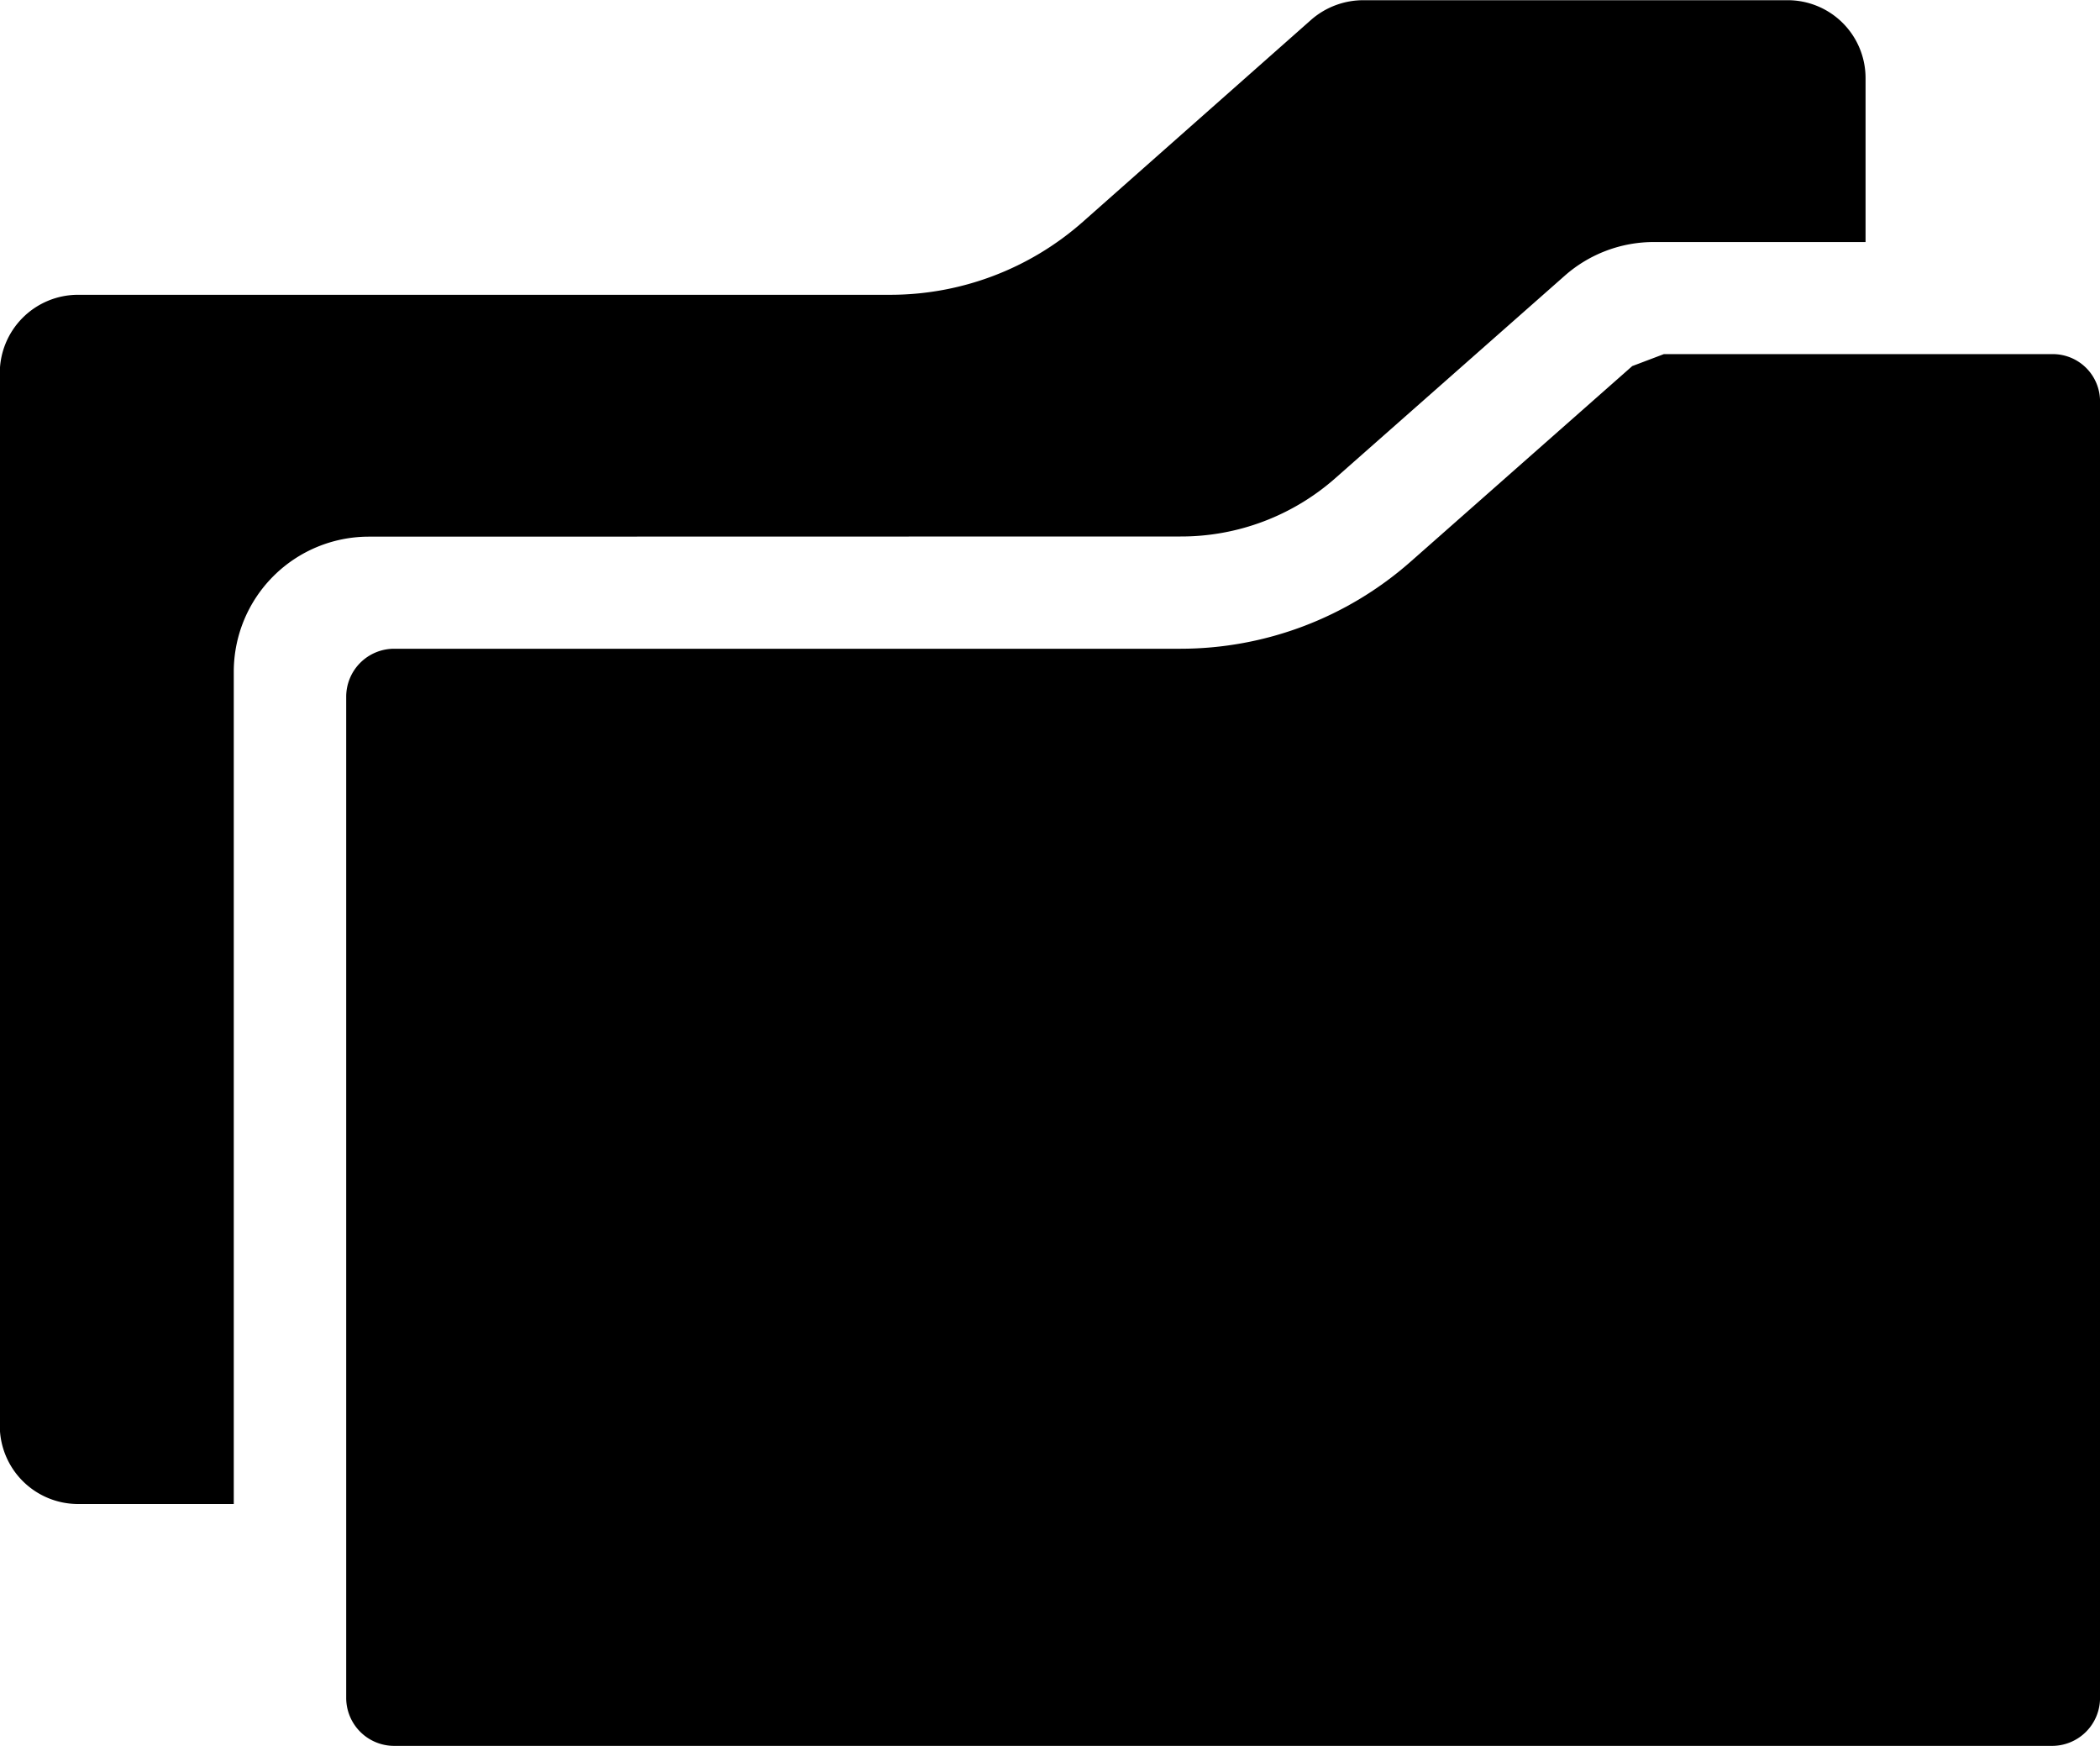
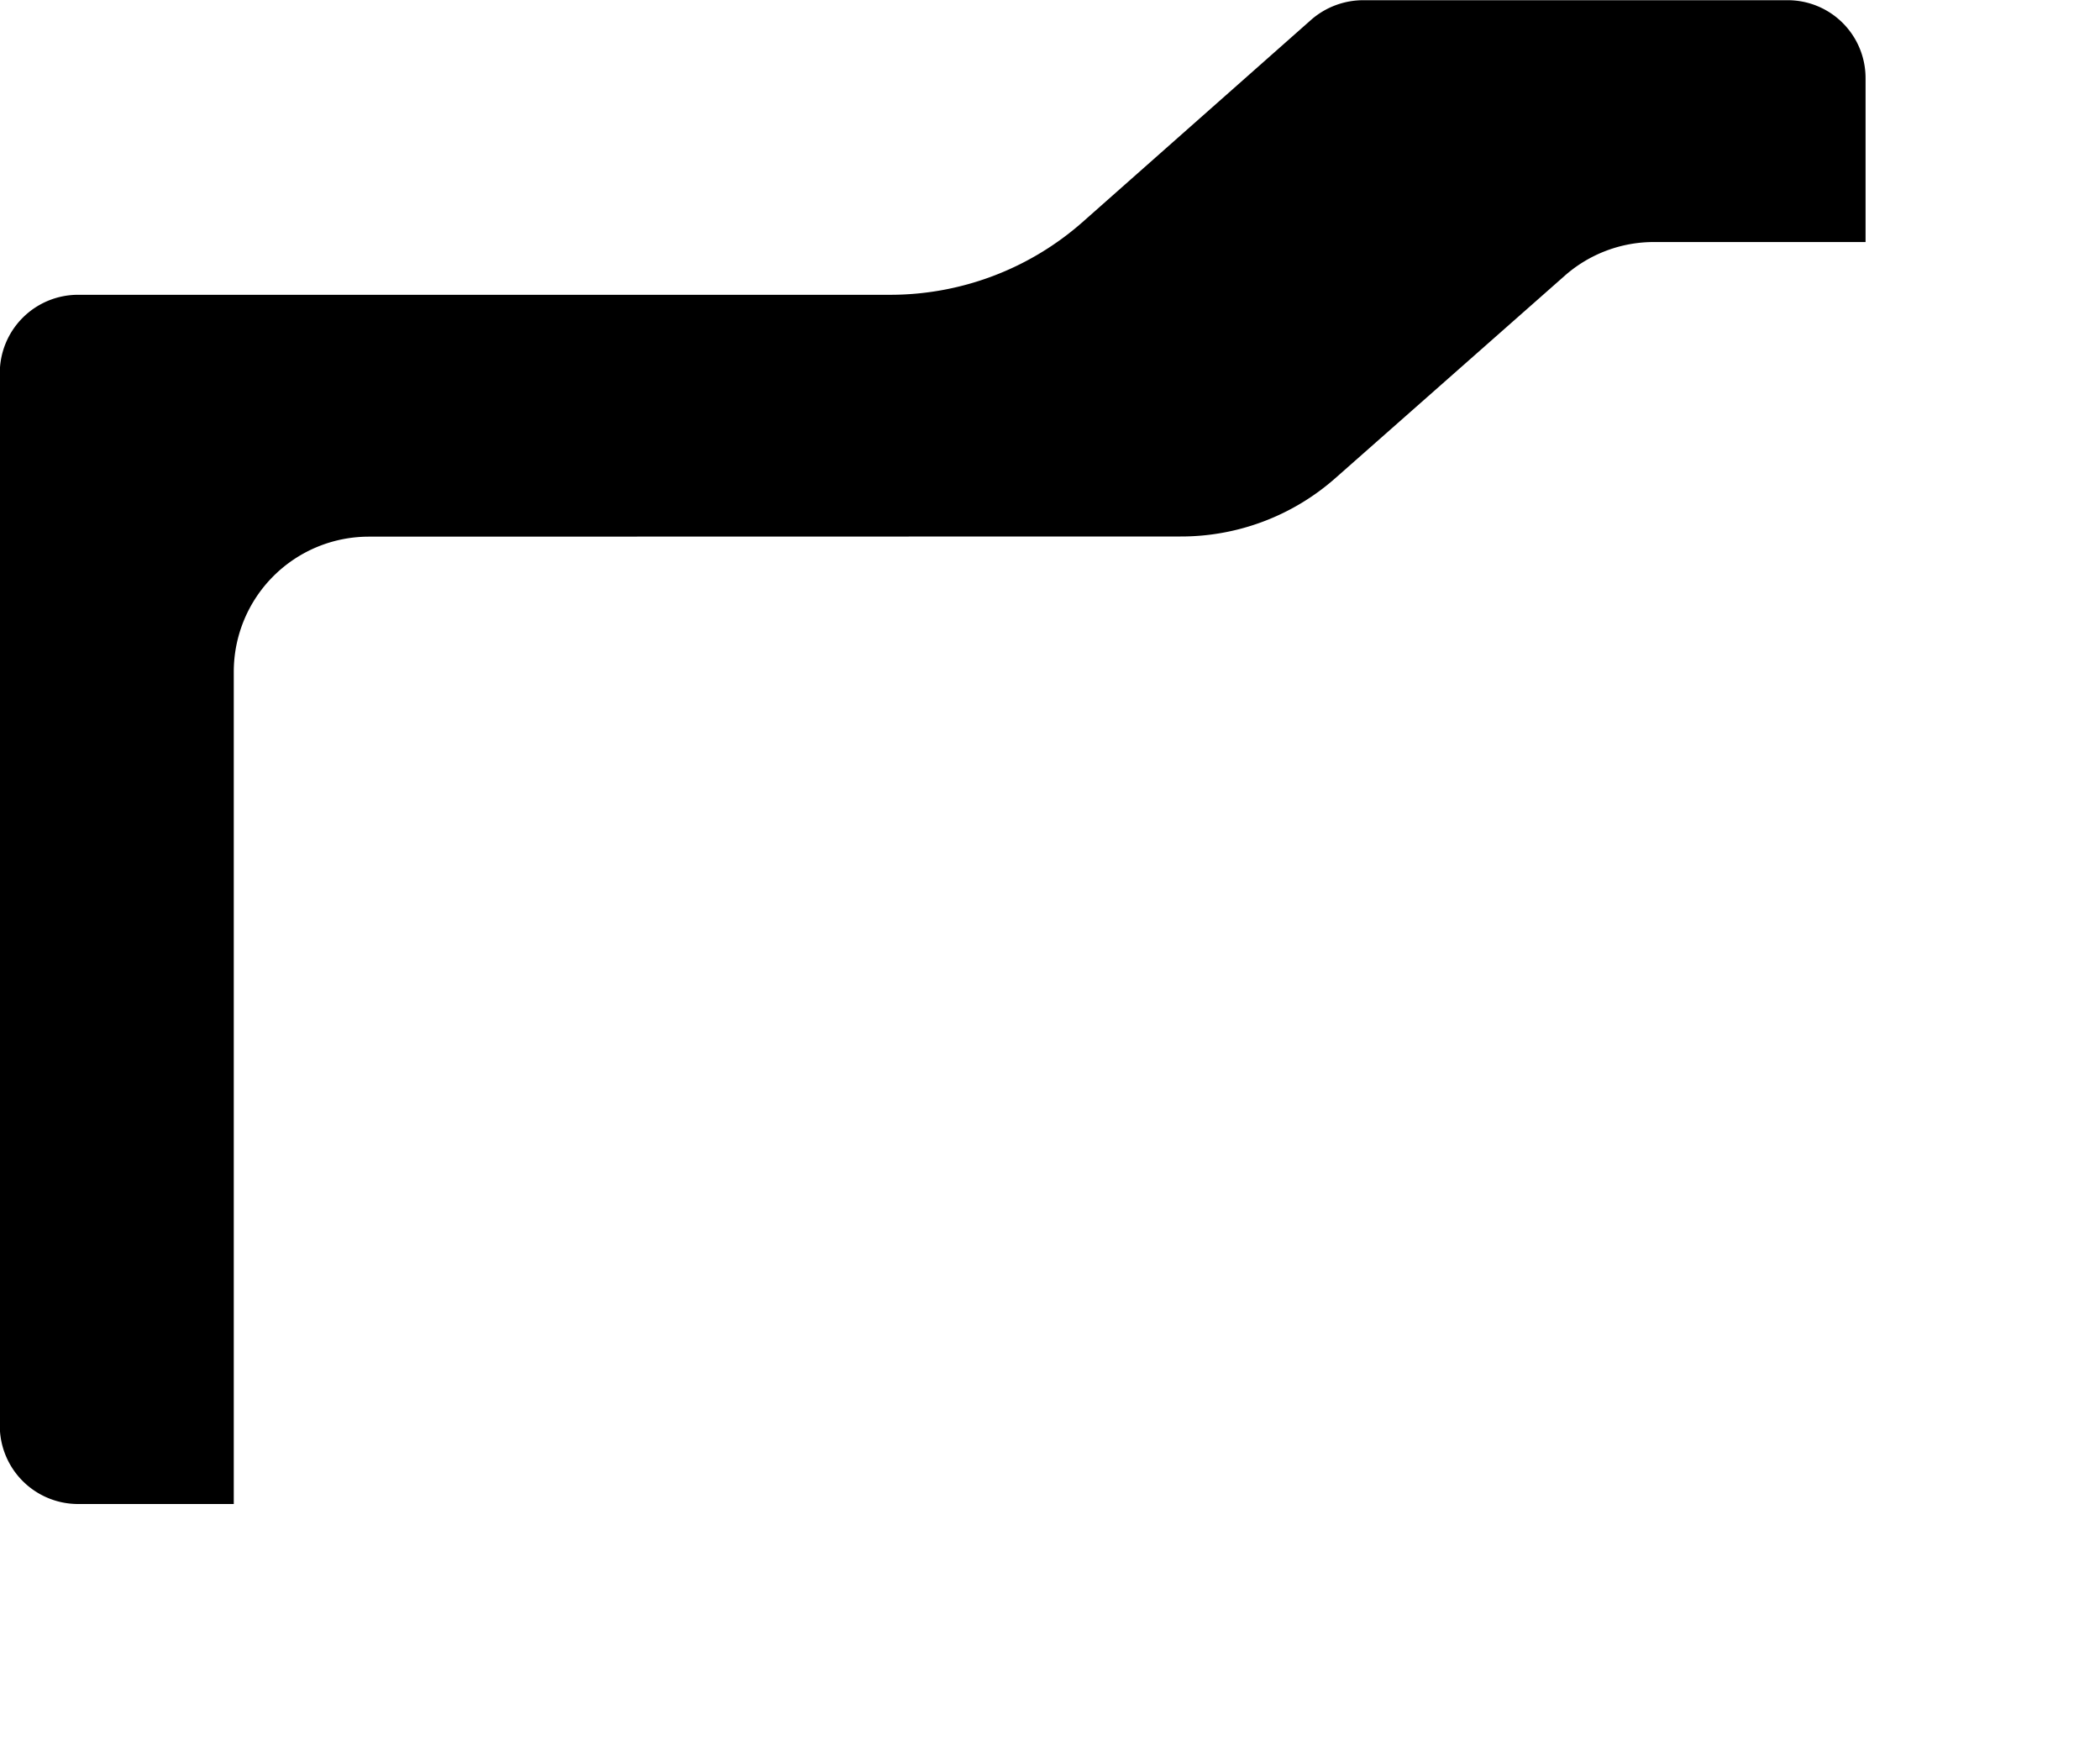
<svg xmlns="http://www.w3.org/2000/svg" viewBox="0 0 50 41.557">
  <g>
    <path d="M28.107 12.77a5.549 5.549 0 0 0 3.7-1.4l5.451-4.809a3.206 3.206 0 0 1 2.124-.8h5.036v-3.9A1.853 1.853 0 0 0 42.561.005h-10.1a1.888 1.888 0 0 0-1.229.454l-5.45 4.821a6.926 6.926 0 0 1-4.6 1.737H1.852a1.864 1.864 0 0 0-1.857 1.87V33.93a1.865 1.865 0 0 0 1.857 1.87h3.714V15.98a3.216 3.216 0 0 1 3.206-3.206Z" />
-     <path d="M48.876 8.429h-9.26l-.753.285-5.279 4.657a8.291 8.291 0 0 1-5.477 2.071H9.382a1.142 1.142 0 0 0-1.139 1.139v23.837a1.142 1.142 0 0 0 1.139 1.139h39.48a1.142 1.142 0 0 0 1.139-1.139V9.554a1.125 1.125 0 0 0-1.125-1.125Z" />
  </g>
</svg>